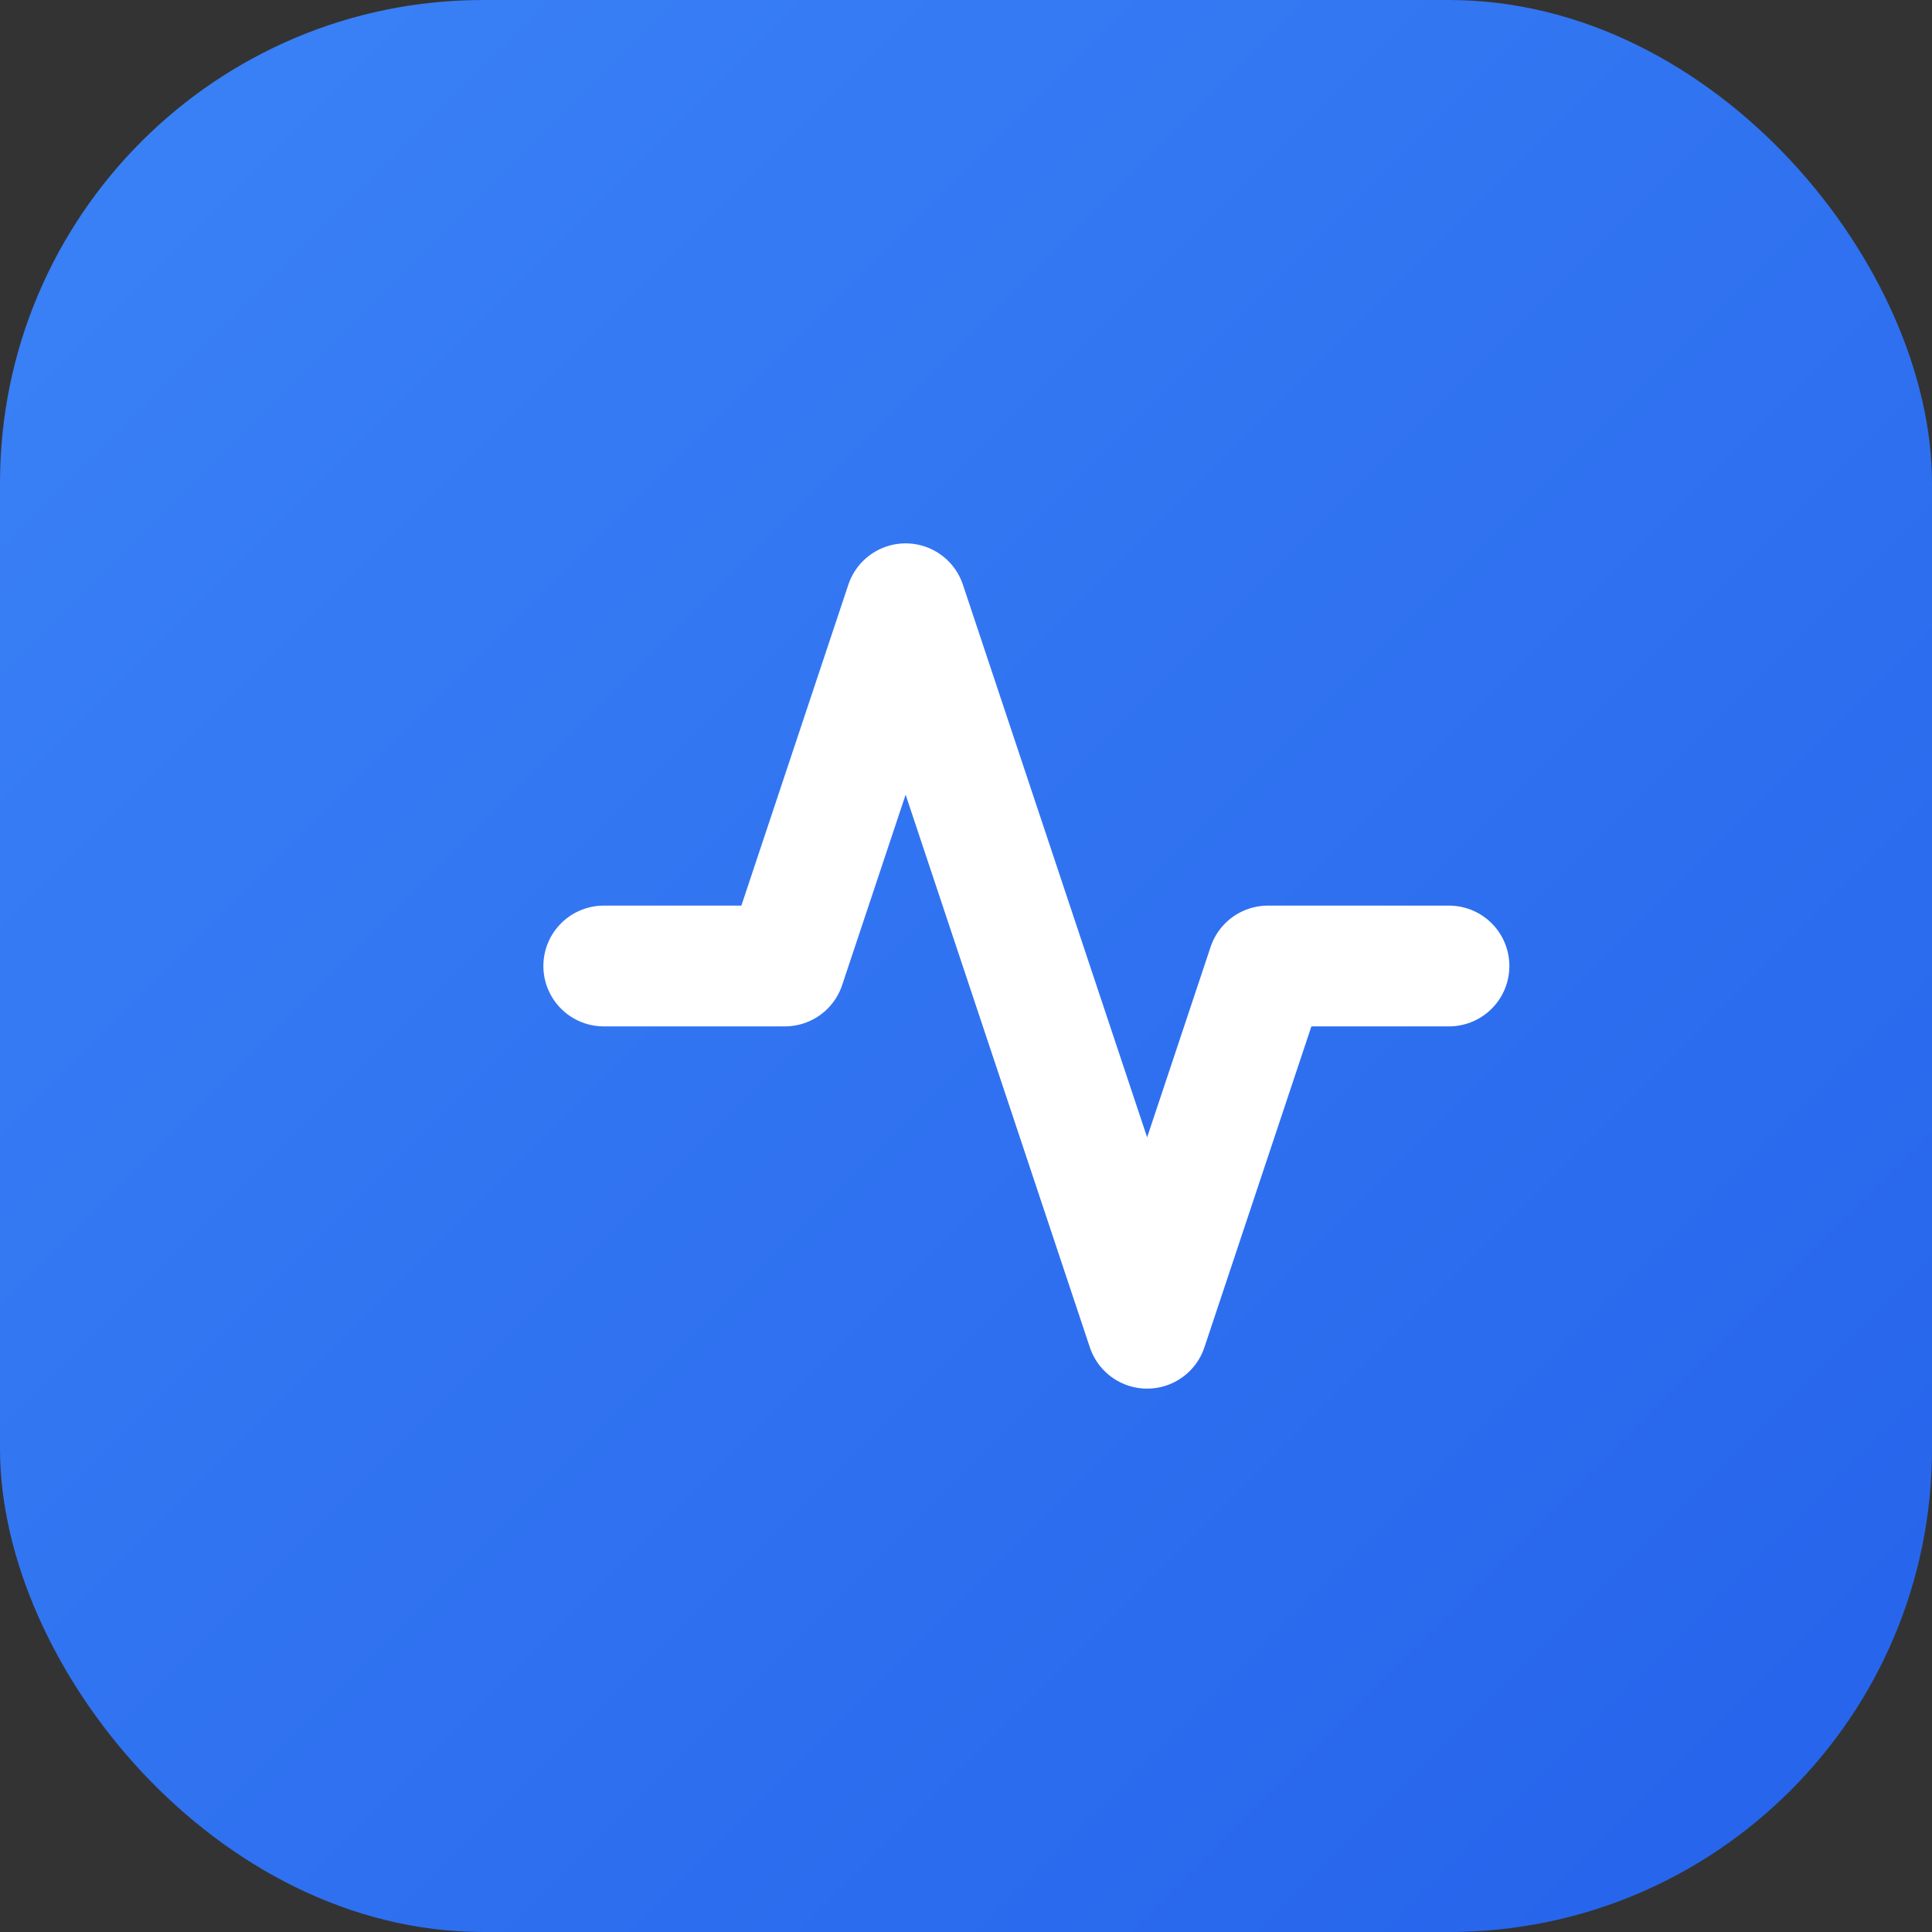
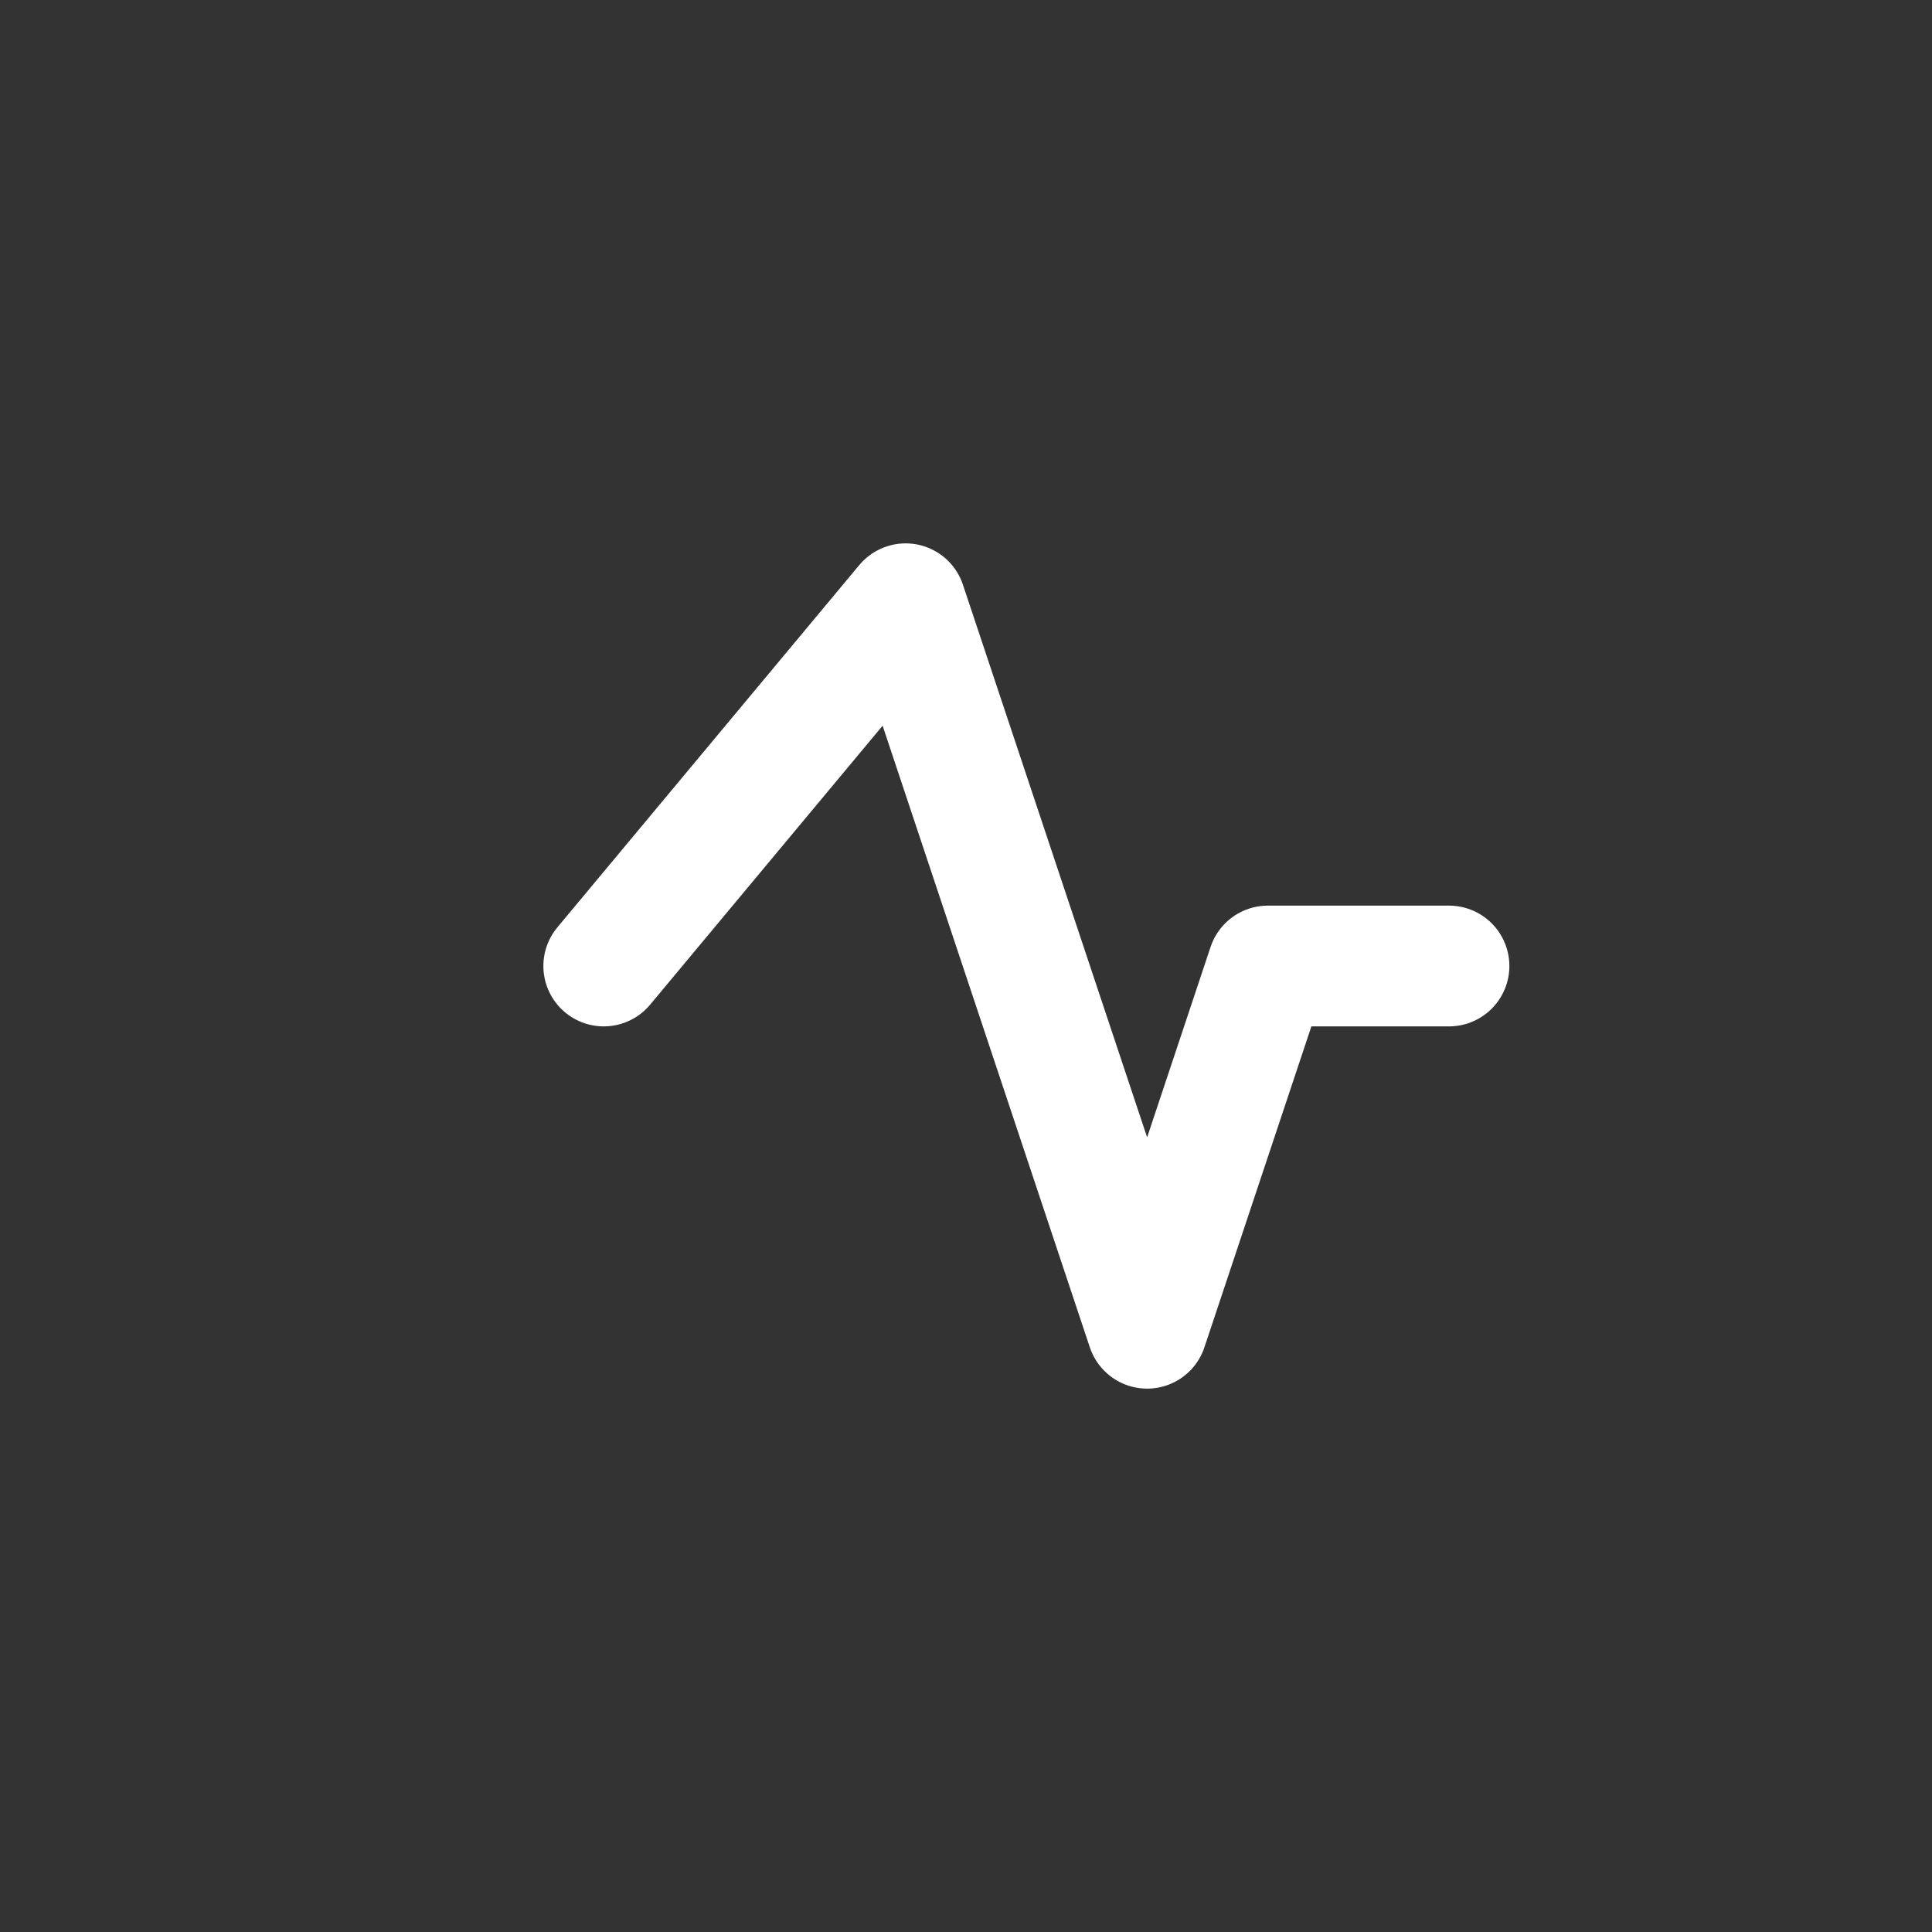
<svg xmlns="http://www.w3.org/2000/svg" width="32" height="32" viewBox="0 0 32 32" fill="none">
  <rect x="0" y="0" width="32" height="32" fill="#333333" stroke="none" />
  <defs>
    <linearGradient id="gradient-primary" x1="0%" y1="0%" x2="100%" y2="100%">
      <stop offset="0%" style="stop-color:#3B82F6" />
      <stop offset="100%" style="stop-color:#2563EB" />
    </linearGradient>
  </defs>
-   <rect width="32" height="32" rx="8" fill="url(#gradient-primary)" />
-   <path d="M10 16H13L15 10L19 22L21 16H24" stroke="white" stroke-width="2" stroke-linecap="round" stroke-linejoin="round" />
+   <path d="M10 16L15 10L19 22L21 16H24" stroke="white" stroke-width="2" stroke-linecap="round" stroke-linejoin="round" />
</svg>